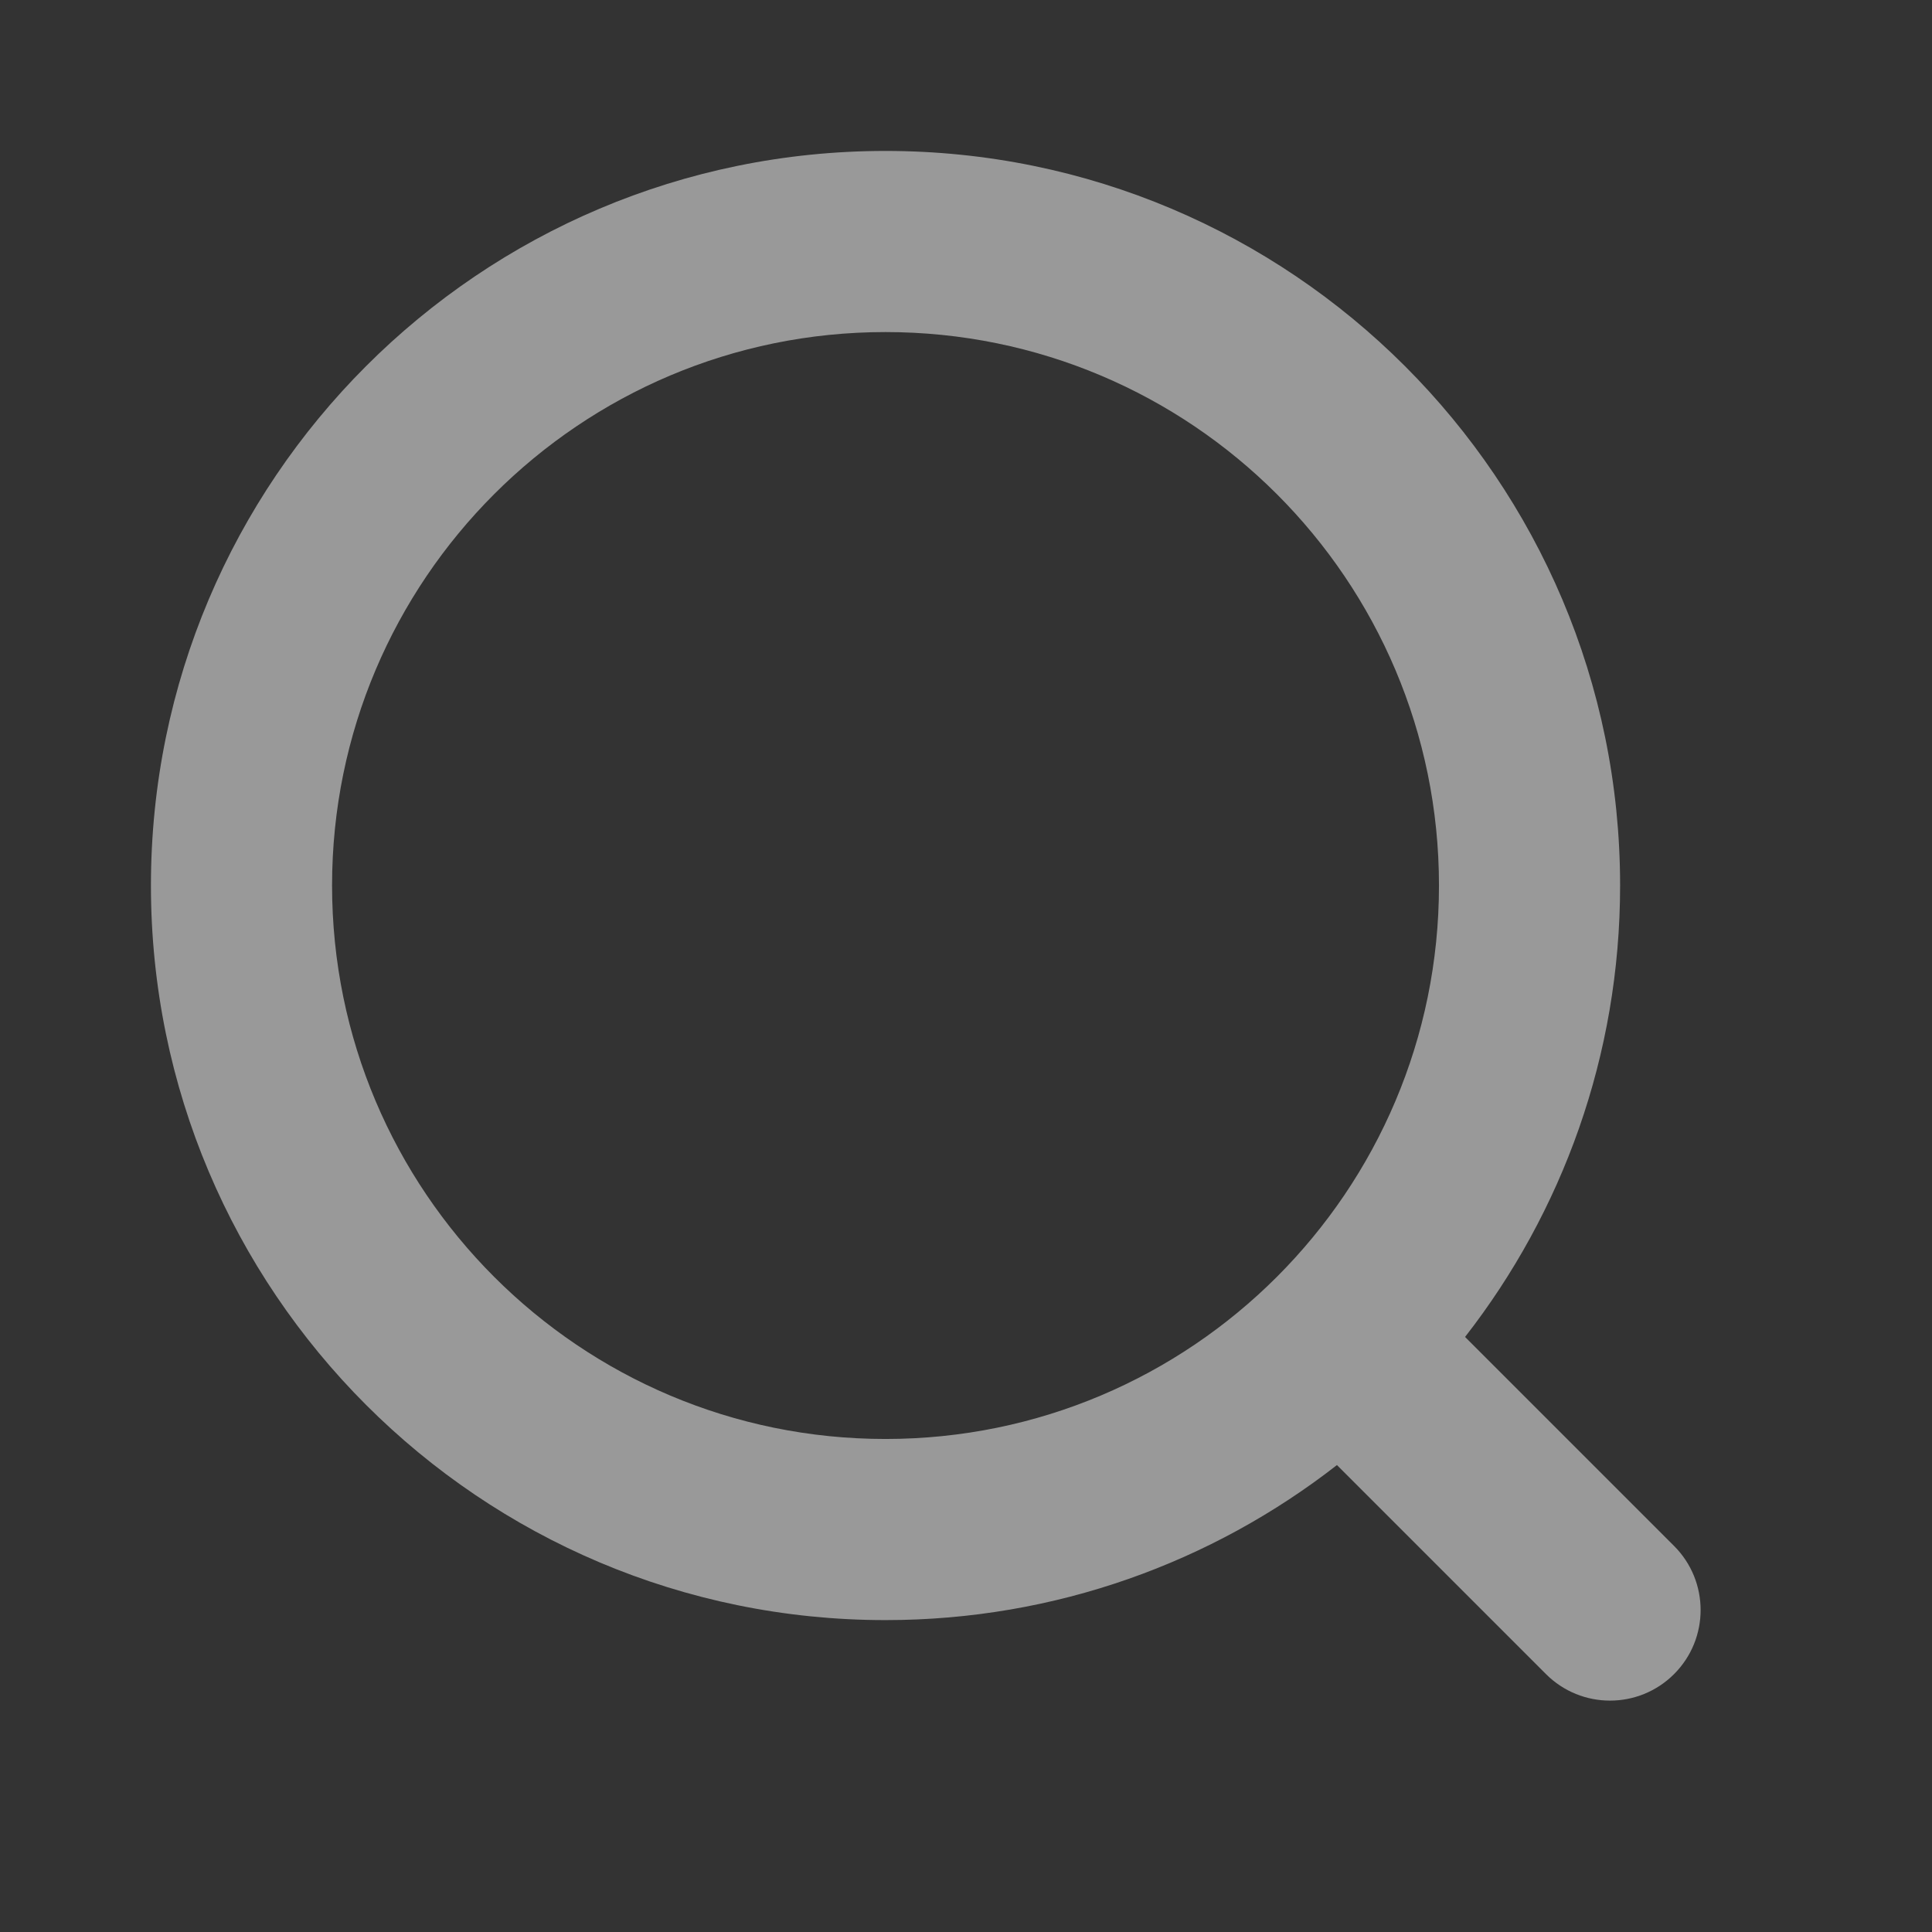
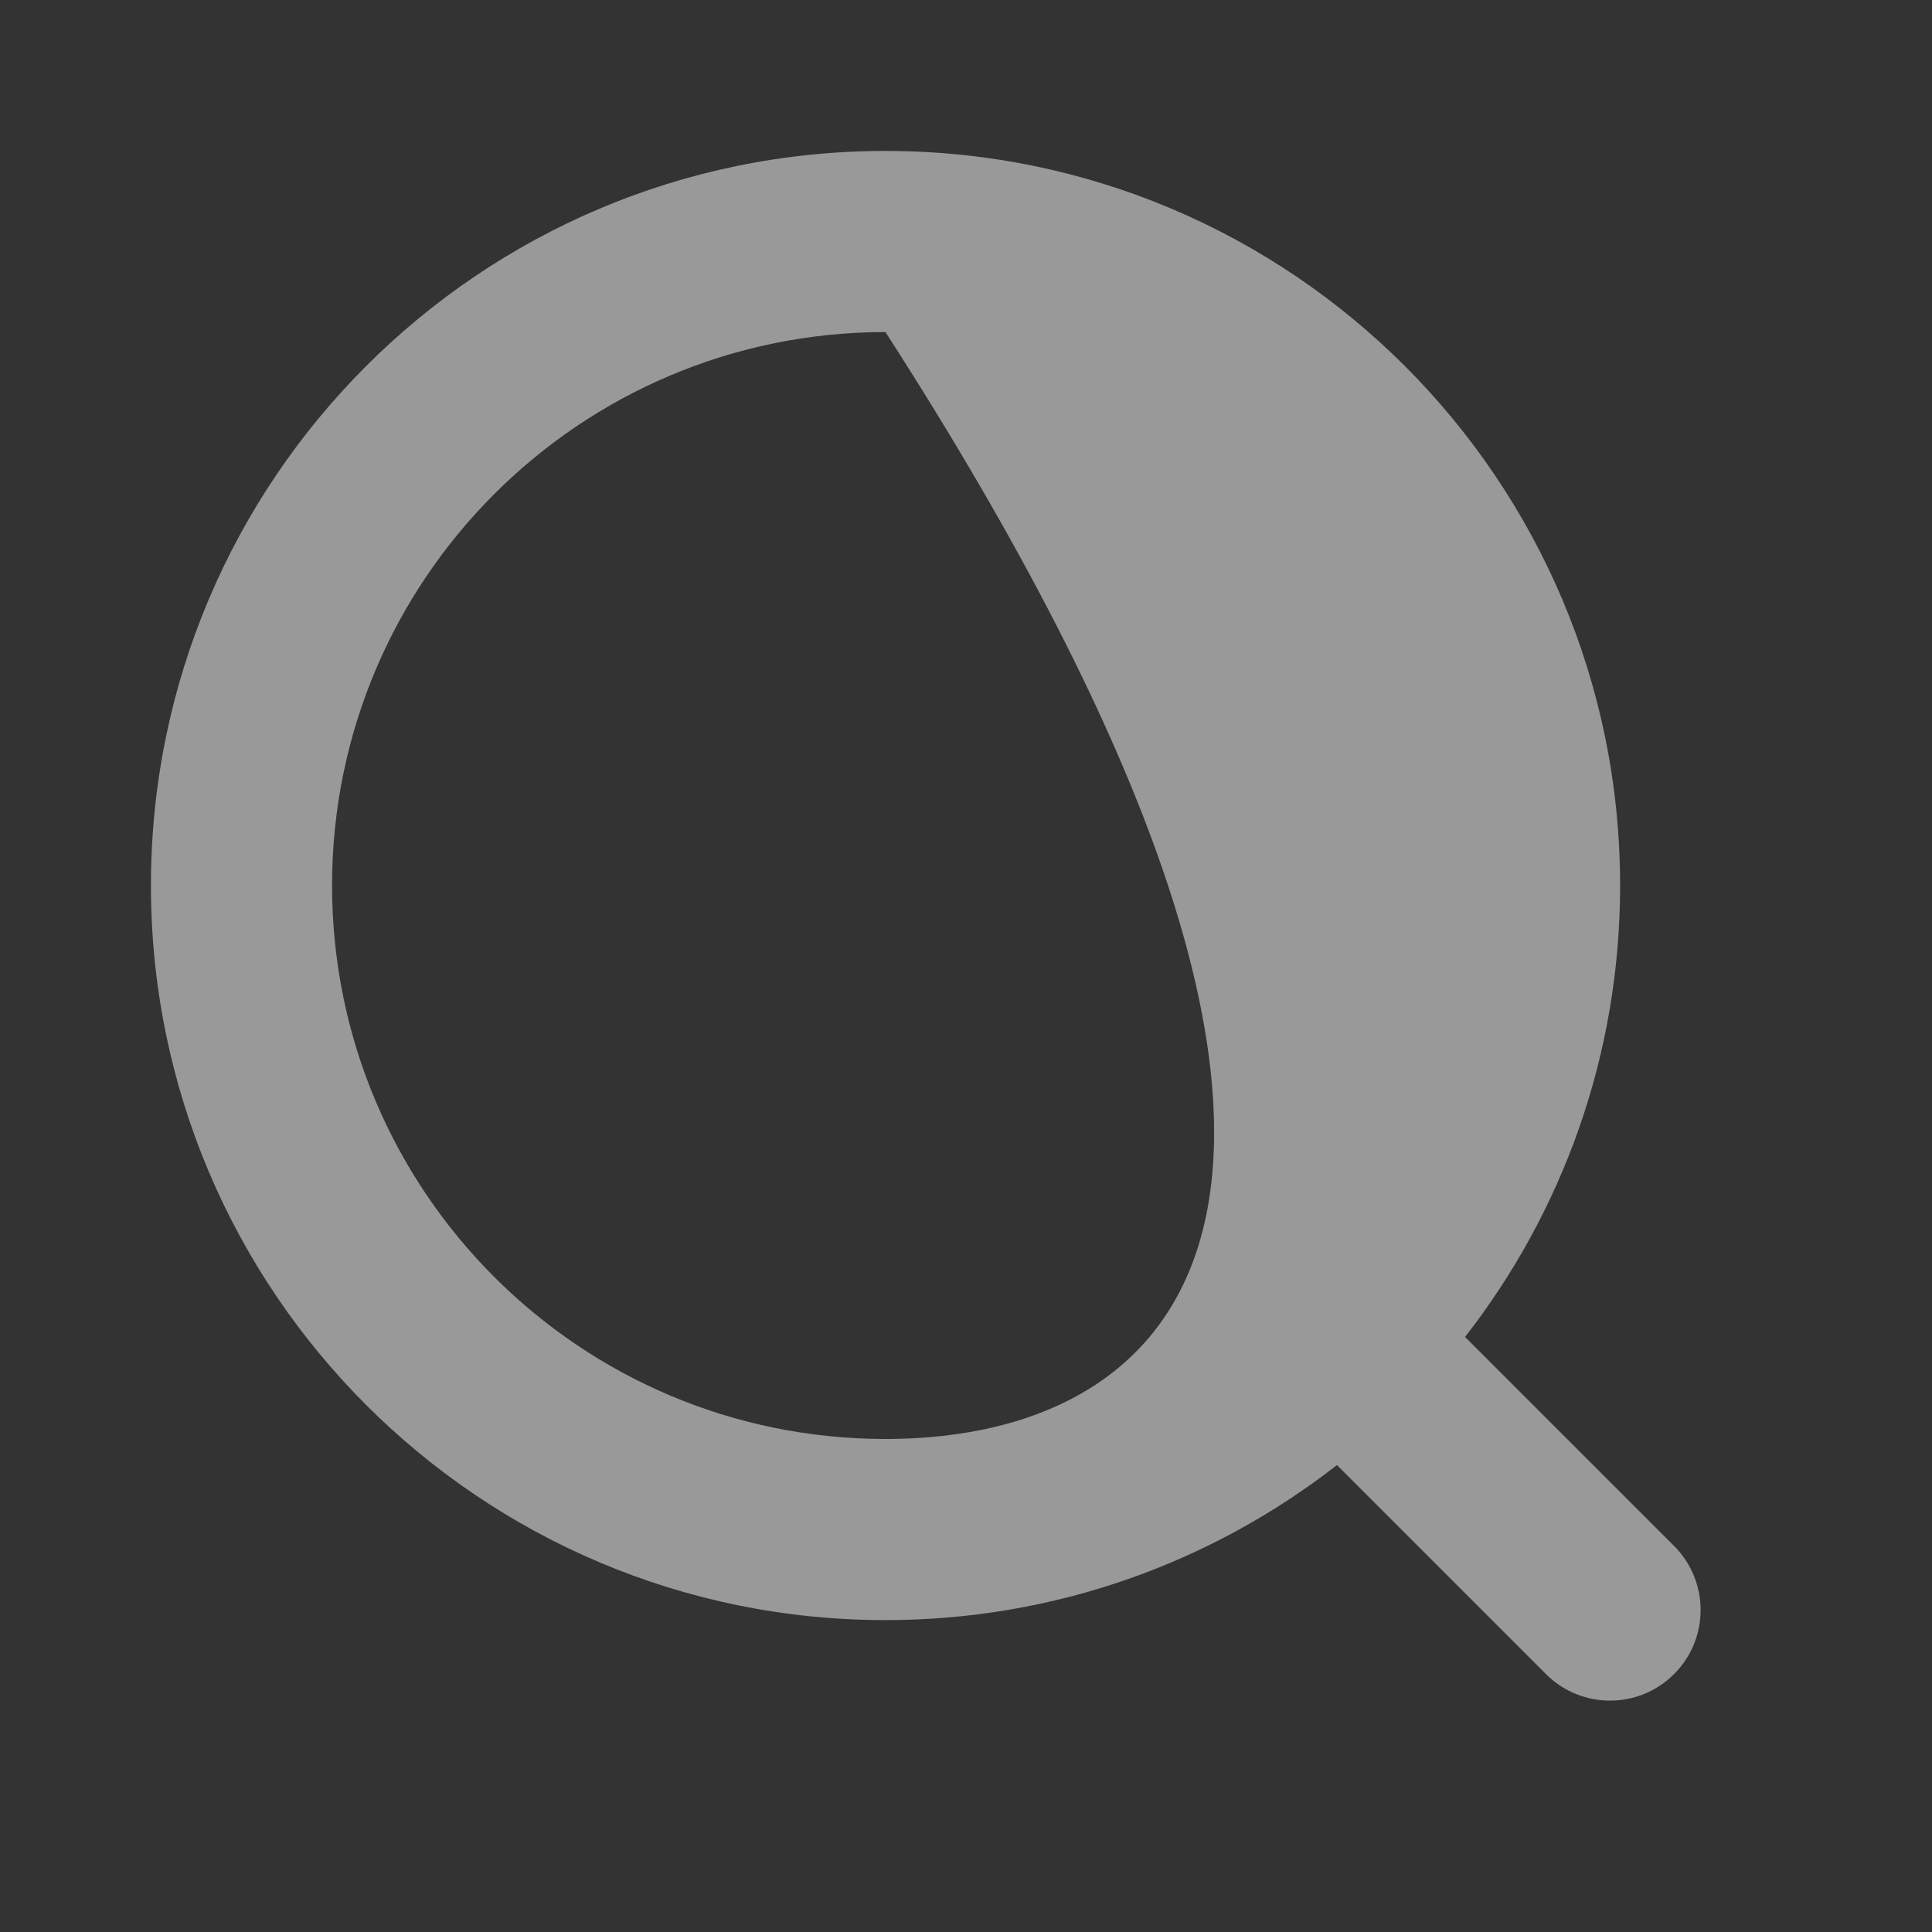
<svg xmlns="http://www.w3.org/2000/svg" width="16" height="16" viewBox="0 0 16 16" fill="none">
  <rect x="0" y="0" width="16" height="16" fill="#333333" stroke="none" />
-   <path fill-rule="evenodd" clip-rule="evenodd" d="M2.75 7.333C2.75 4.802 4.802 2.75 7.333 2.75C9.865 2.75 11.917 4.802 11.917 7.333C11.917 9.865 9.865 11.917 7.333 11.917C4.802 11.917 2.75 9.865 2.75 7.333ZM7.333 1.25C3.974 1.25 1.25 3.974 1.25 7.333C1.25 10.693 3.974 13.417 7.333 13.417C8.743 13.417 10.04 12.937 11.072 12.133L12.803 13.864C13.096 14.157 13.571 14.157 13.864 13.864C14.157 13.571 14.157 13.096 13.864 12.803L12.133 11.072C12.937 10.04 13.417 8.743 13.417 7.333C13.417 3.974 10.693 1.25 7.333 1.25Z" fill="white" fill-opacity="0.5" />
+   <path fill-rule="evenodd" clip-rule="evenodd" d="M2.75 7.333C2.75 4.802 4.802 2.75 7.333 2.75C11.917 9.865 9.865 11.917 7.333 11.917C4.802 11.917 2.75 9.865 2.75 7.333ZM7.333 1.25C3.974 1.25 1.25 3.974 1.25 7.333C1.25 10.693 3.974 13.417 7.333 13.417C8.743 13.417 10.04 12.937 11.072 12.133L12.803 13.864C13.096 14.157 13.571 14.157 13.864 13.864C14.157 13.571 14.157 13.096 13.864 12.803L12.133 11.072C12.937 10.04 13.417 8.743 13.417 7.333C13.417 3.974 10.693 1.25 7.333 1.25Z" fill="white" fill-opacity="0.5" />
</svg>